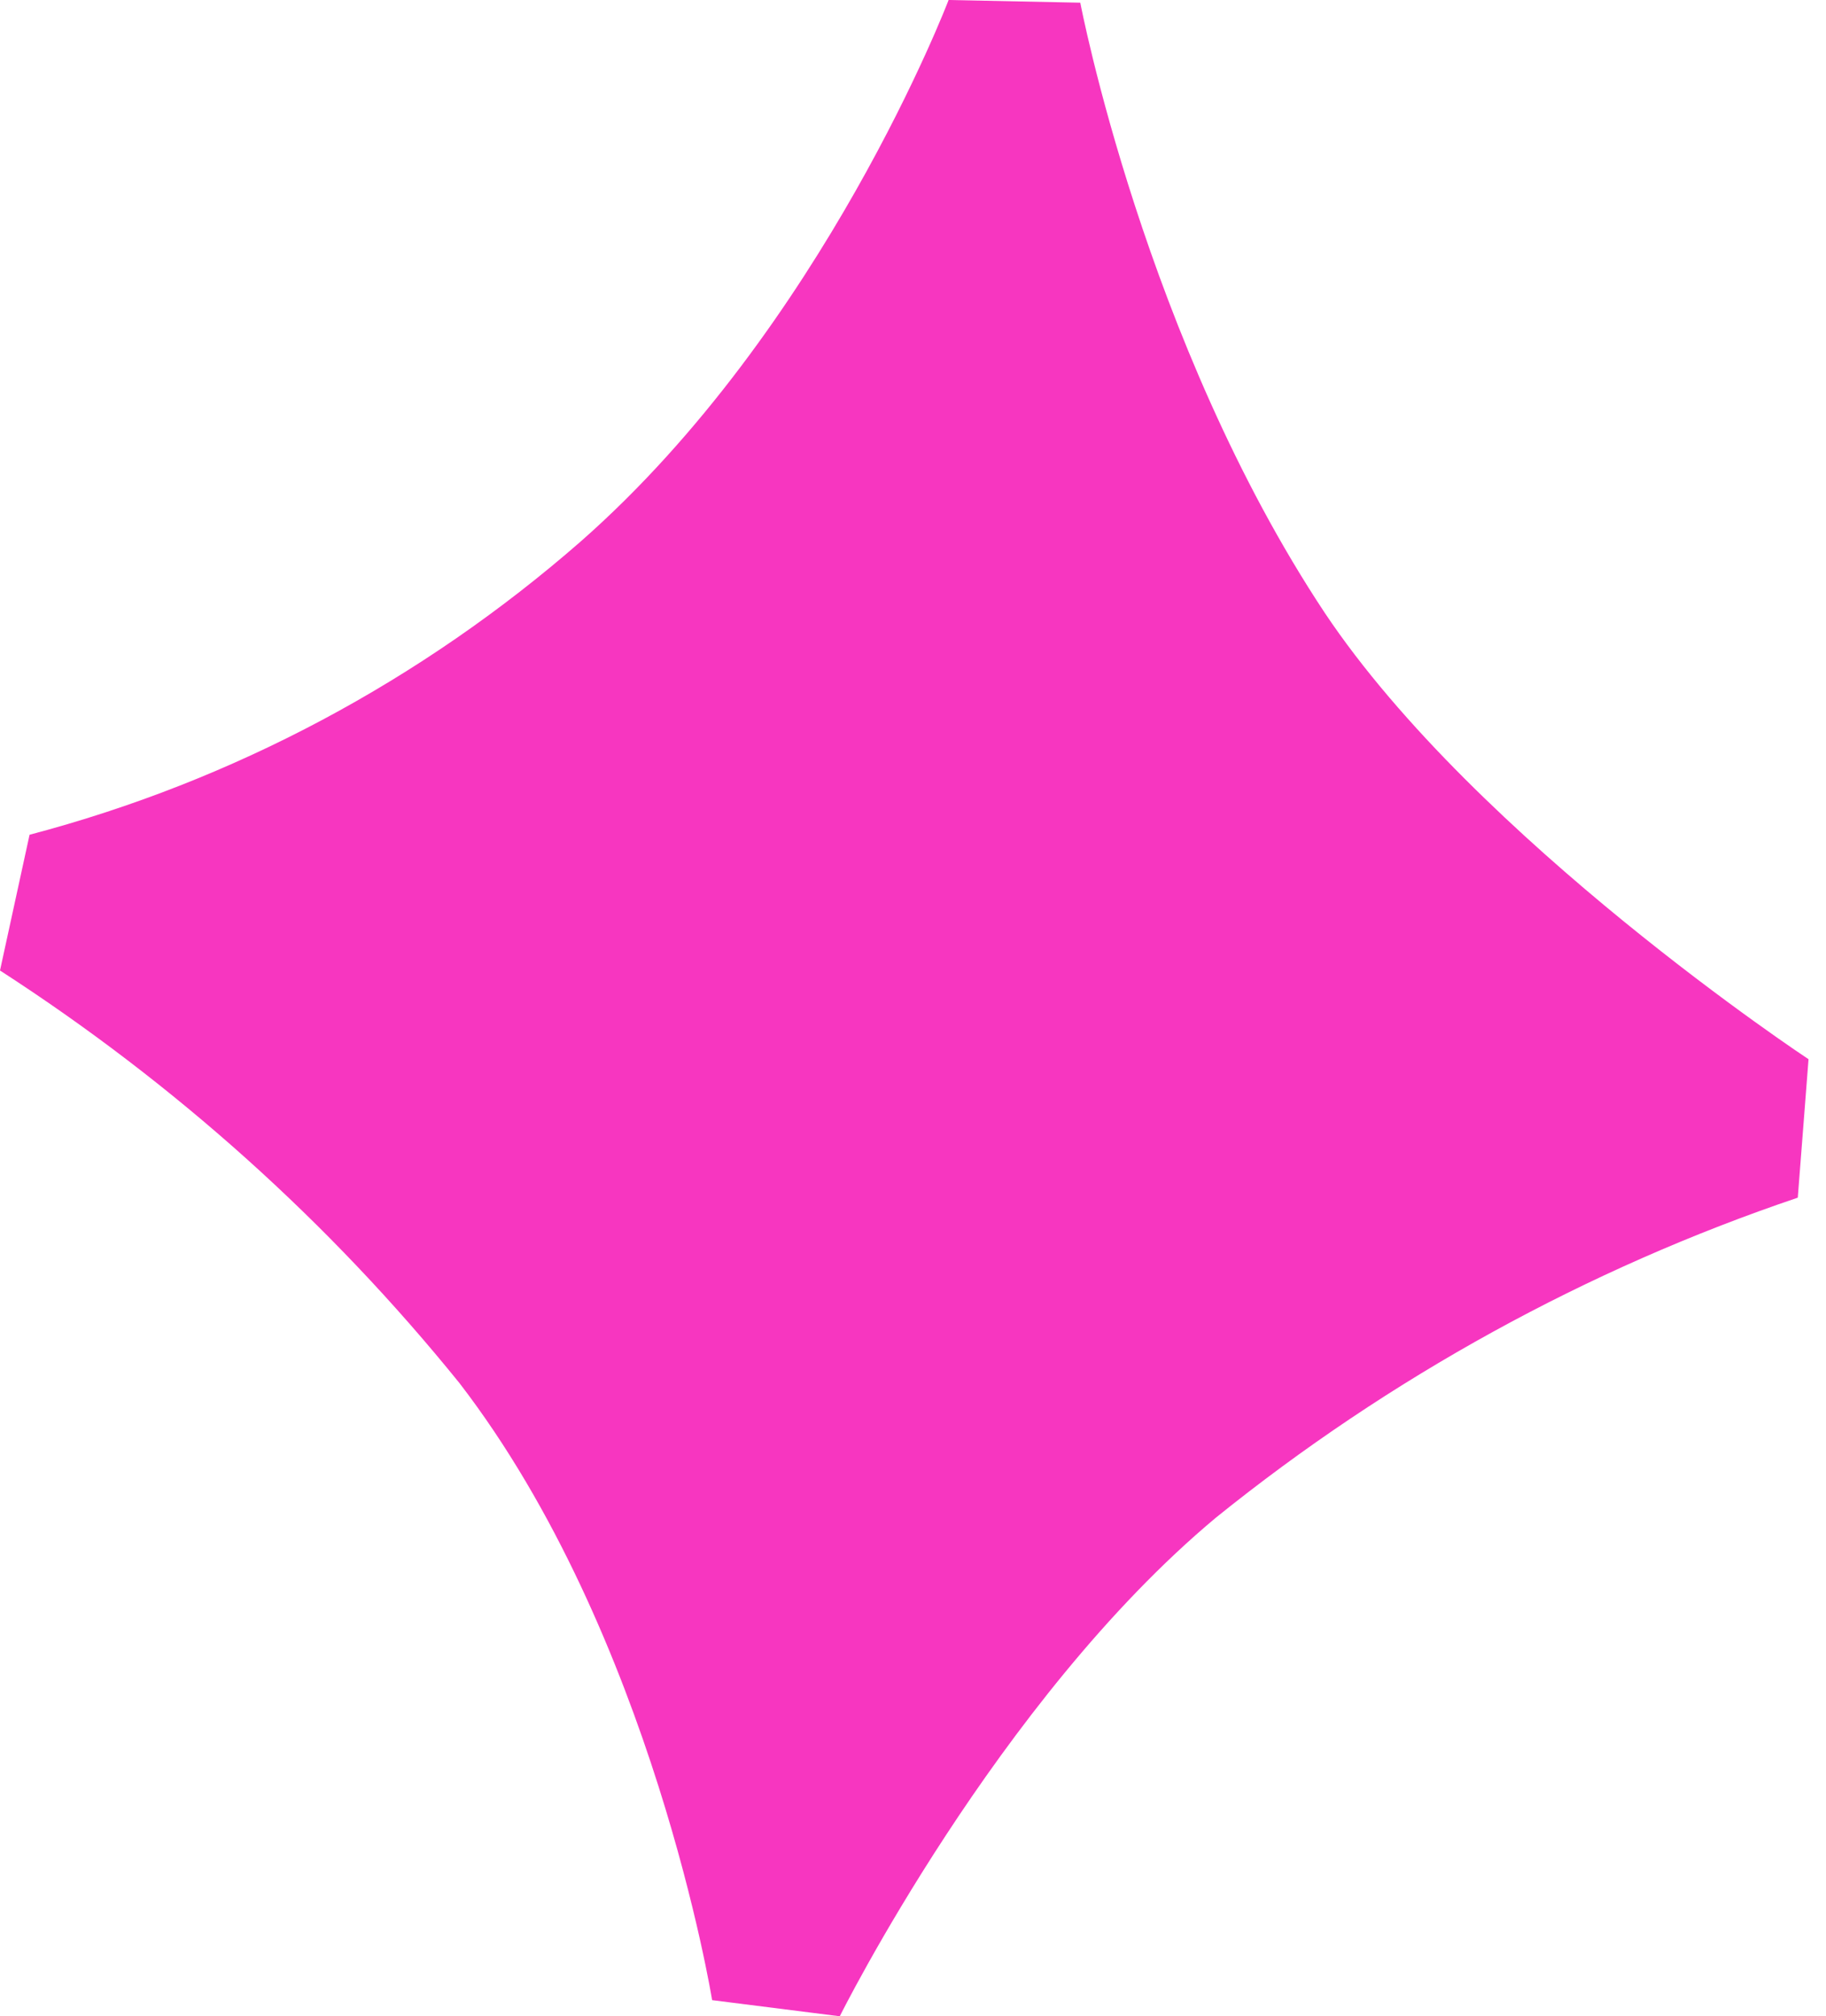
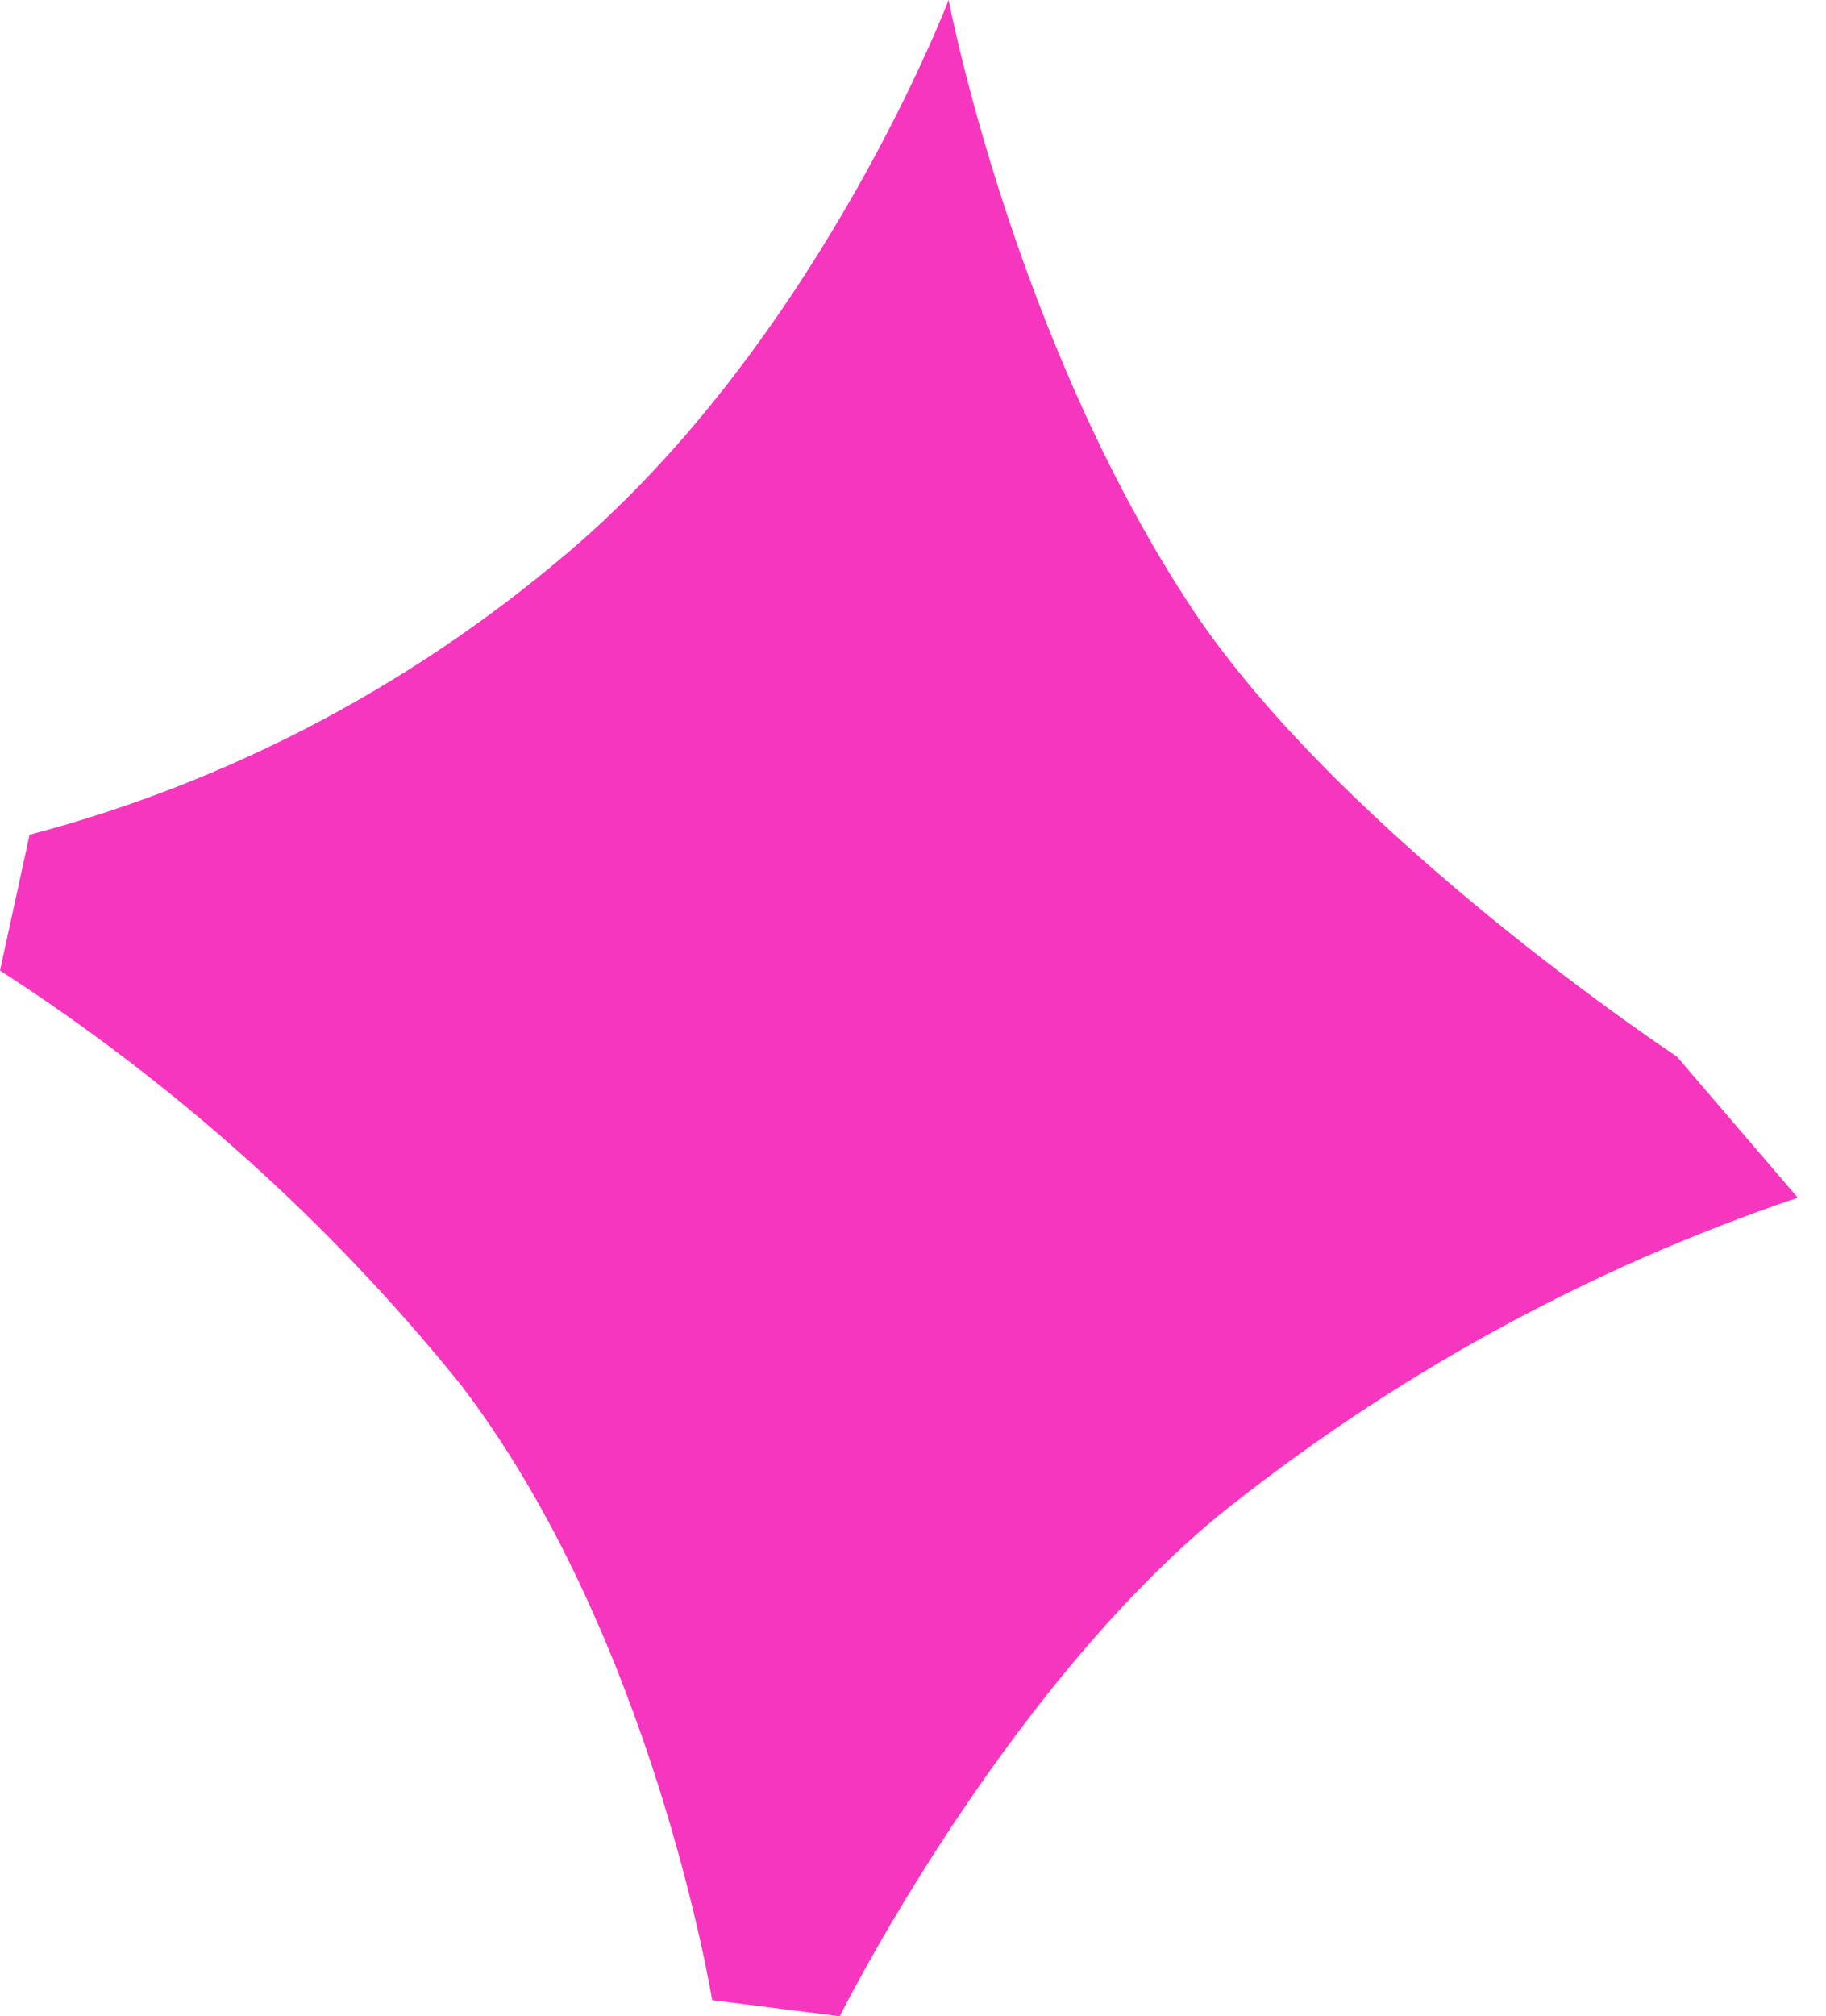
<svg xmlns="http://www.w3.org/2000/svg" version="1.1" id="Layer_1" x="0px" y="0px" viewBox="0 0 135.9 150" style="enable-background:new 0 0 135.9 150;" xml:space="preserve">
  <style type="text/css"> .st0{fill-rule:evenodd;clip-rule:evenodd;fill:#F736C0;} </style>
-   <path class="st0" d="M133.8,89.1c-15.7,5.3-30.4,13.4-43.3,23.8c-16.3,13.6-28,37.1-28,37.1l-9.5-1.2c0,0-4.4-27.2-18.8-45.9 C24.5,90.9,13,80.6,0,72.2l2.2-10.1c15.2-4,29.2-11.5,41-21.8C61.3,24.4,70.6,0,70.6,0l9.8,0.2c0,0,4.8,25.2,18.2,45.4 c11.3,16.9,36,33.2,36,33.2L133.8,89.1z" />
+   <path class="st0" d="M133.8,89.1c-15.7,5.3-30.4,13.4-43.3,23.8c-16.3,13.6-28,37.1-28,37.1l-9.5-1.2c0,0-4.4-27.2-18.8-45.9 C24.5,90.9,13,80.6,0,72.2l2.2-10.1c15.2-4,29.2-11.5,41-21.8C61.3,24.4,70.6,0,70.6,0c0,0,4.8,25.2,18.2,45.4 c11.3,16.9,36,33.2,36,33.2L133.8,89.1z" />
</svg>